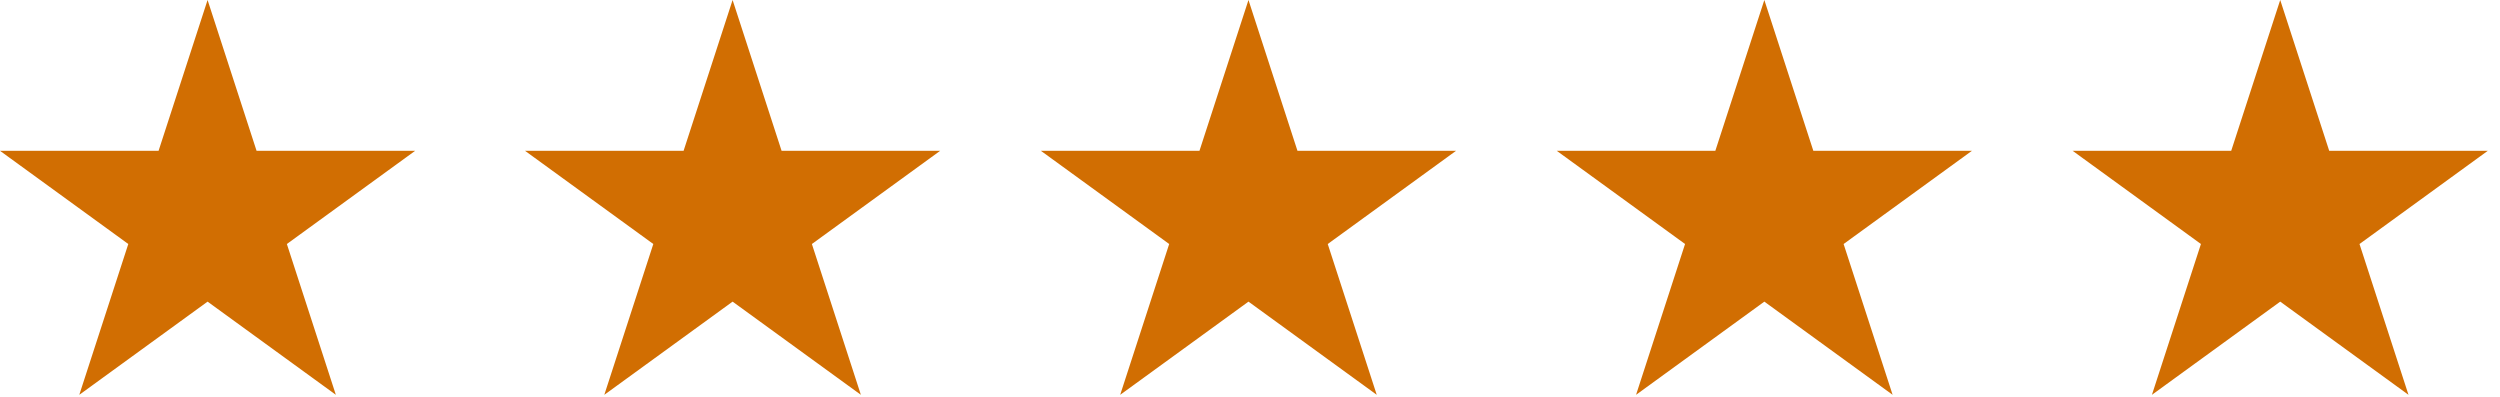
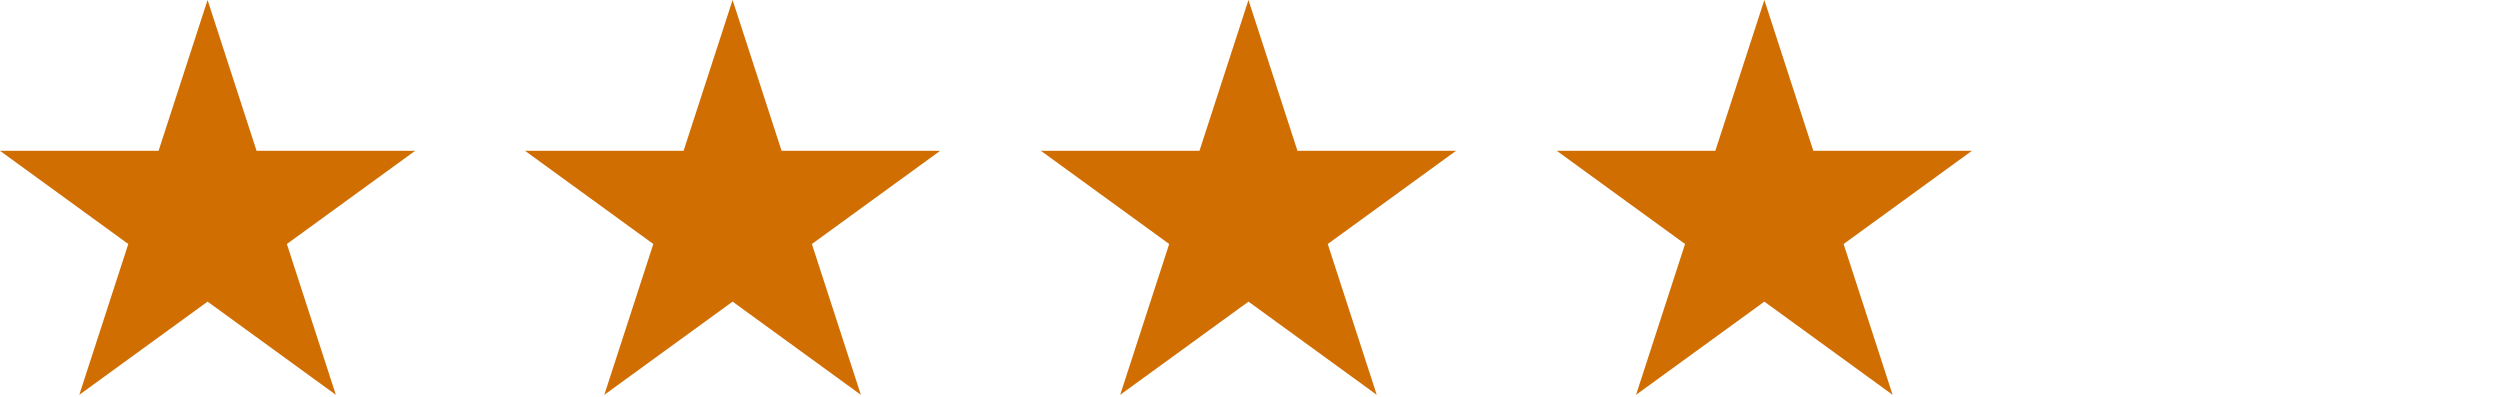
<svg xmlns="http://www.w3.org/2000/svg" width="126" height="20" viewBox="0 0 126 20" fill="none">
  <path d="M10.462 0L12.931 7.601H20.923L14.458 12.298L16.927 19.899L10.462 15.202L3.996 19.899L6.466 12.298L0 7.601H7.992L10.462 0Z" fill="#D16E02" />
  <path d="M62.923 0L65.392 7.601H73.384L66.918 12.298L69.388 19.899L62.923 15.202L56.457 19.899L58.927 12.298L52.461 7.601H60.453L62.923 0Z" fill="#D16E02" />
-   <path d="M114.923 0L117.392 7.601H125.384L118.919 12.298L121.388 19.899L114.923 15.202L108.457 19.899L110.927 12.298L104.461 7.601H112.453L114.923 0Z" fill="#D16E02" />
  <path d="M36.923 0L39.392 7.601H47.384L40.919 12.298L43.388 19.899L36.923 15.202L30.457 19.899L32.927 12.298L26.461 7.601H34.453L36.923 0Z" fill="#D16E02" />
  <path d="M88.923 0L91.392 7.601H99.384L92.918 12.298L95.388 19.899L88.923 15.202L82.457 19.899L84.927 12.298L78.461 7.601H86.453L88.923 0Z" fill="#D16E02" />
</svg>